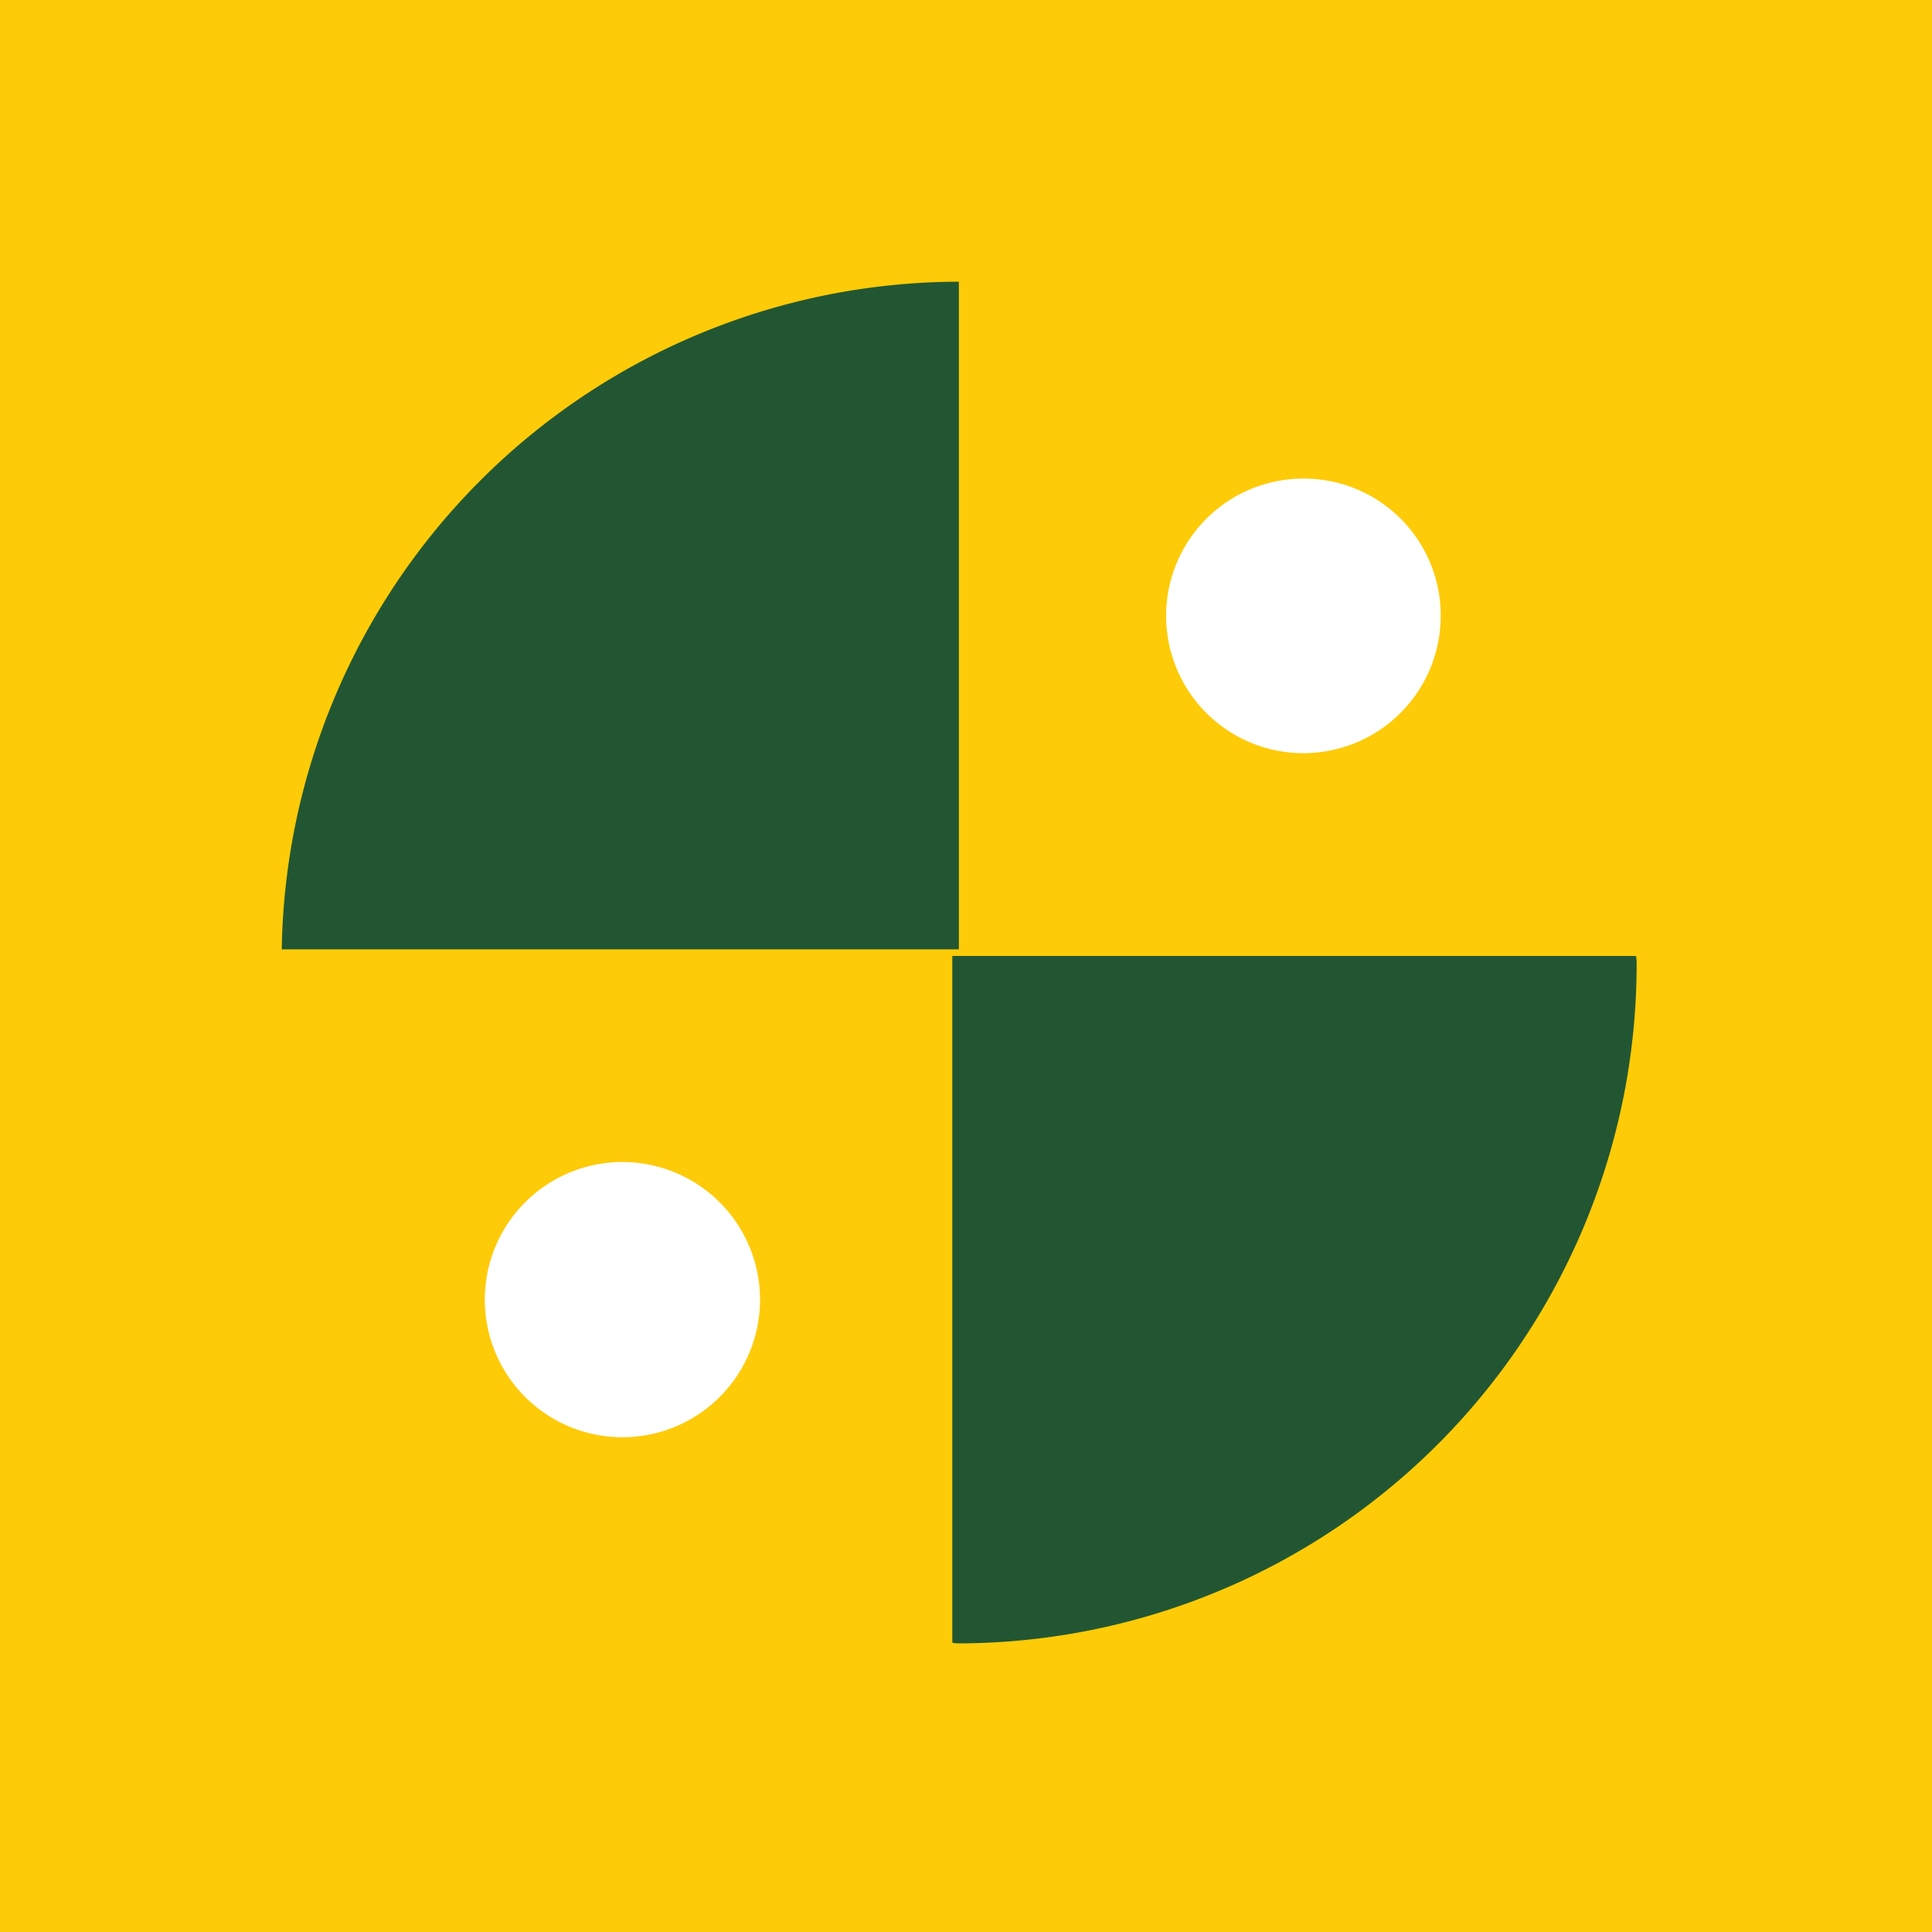
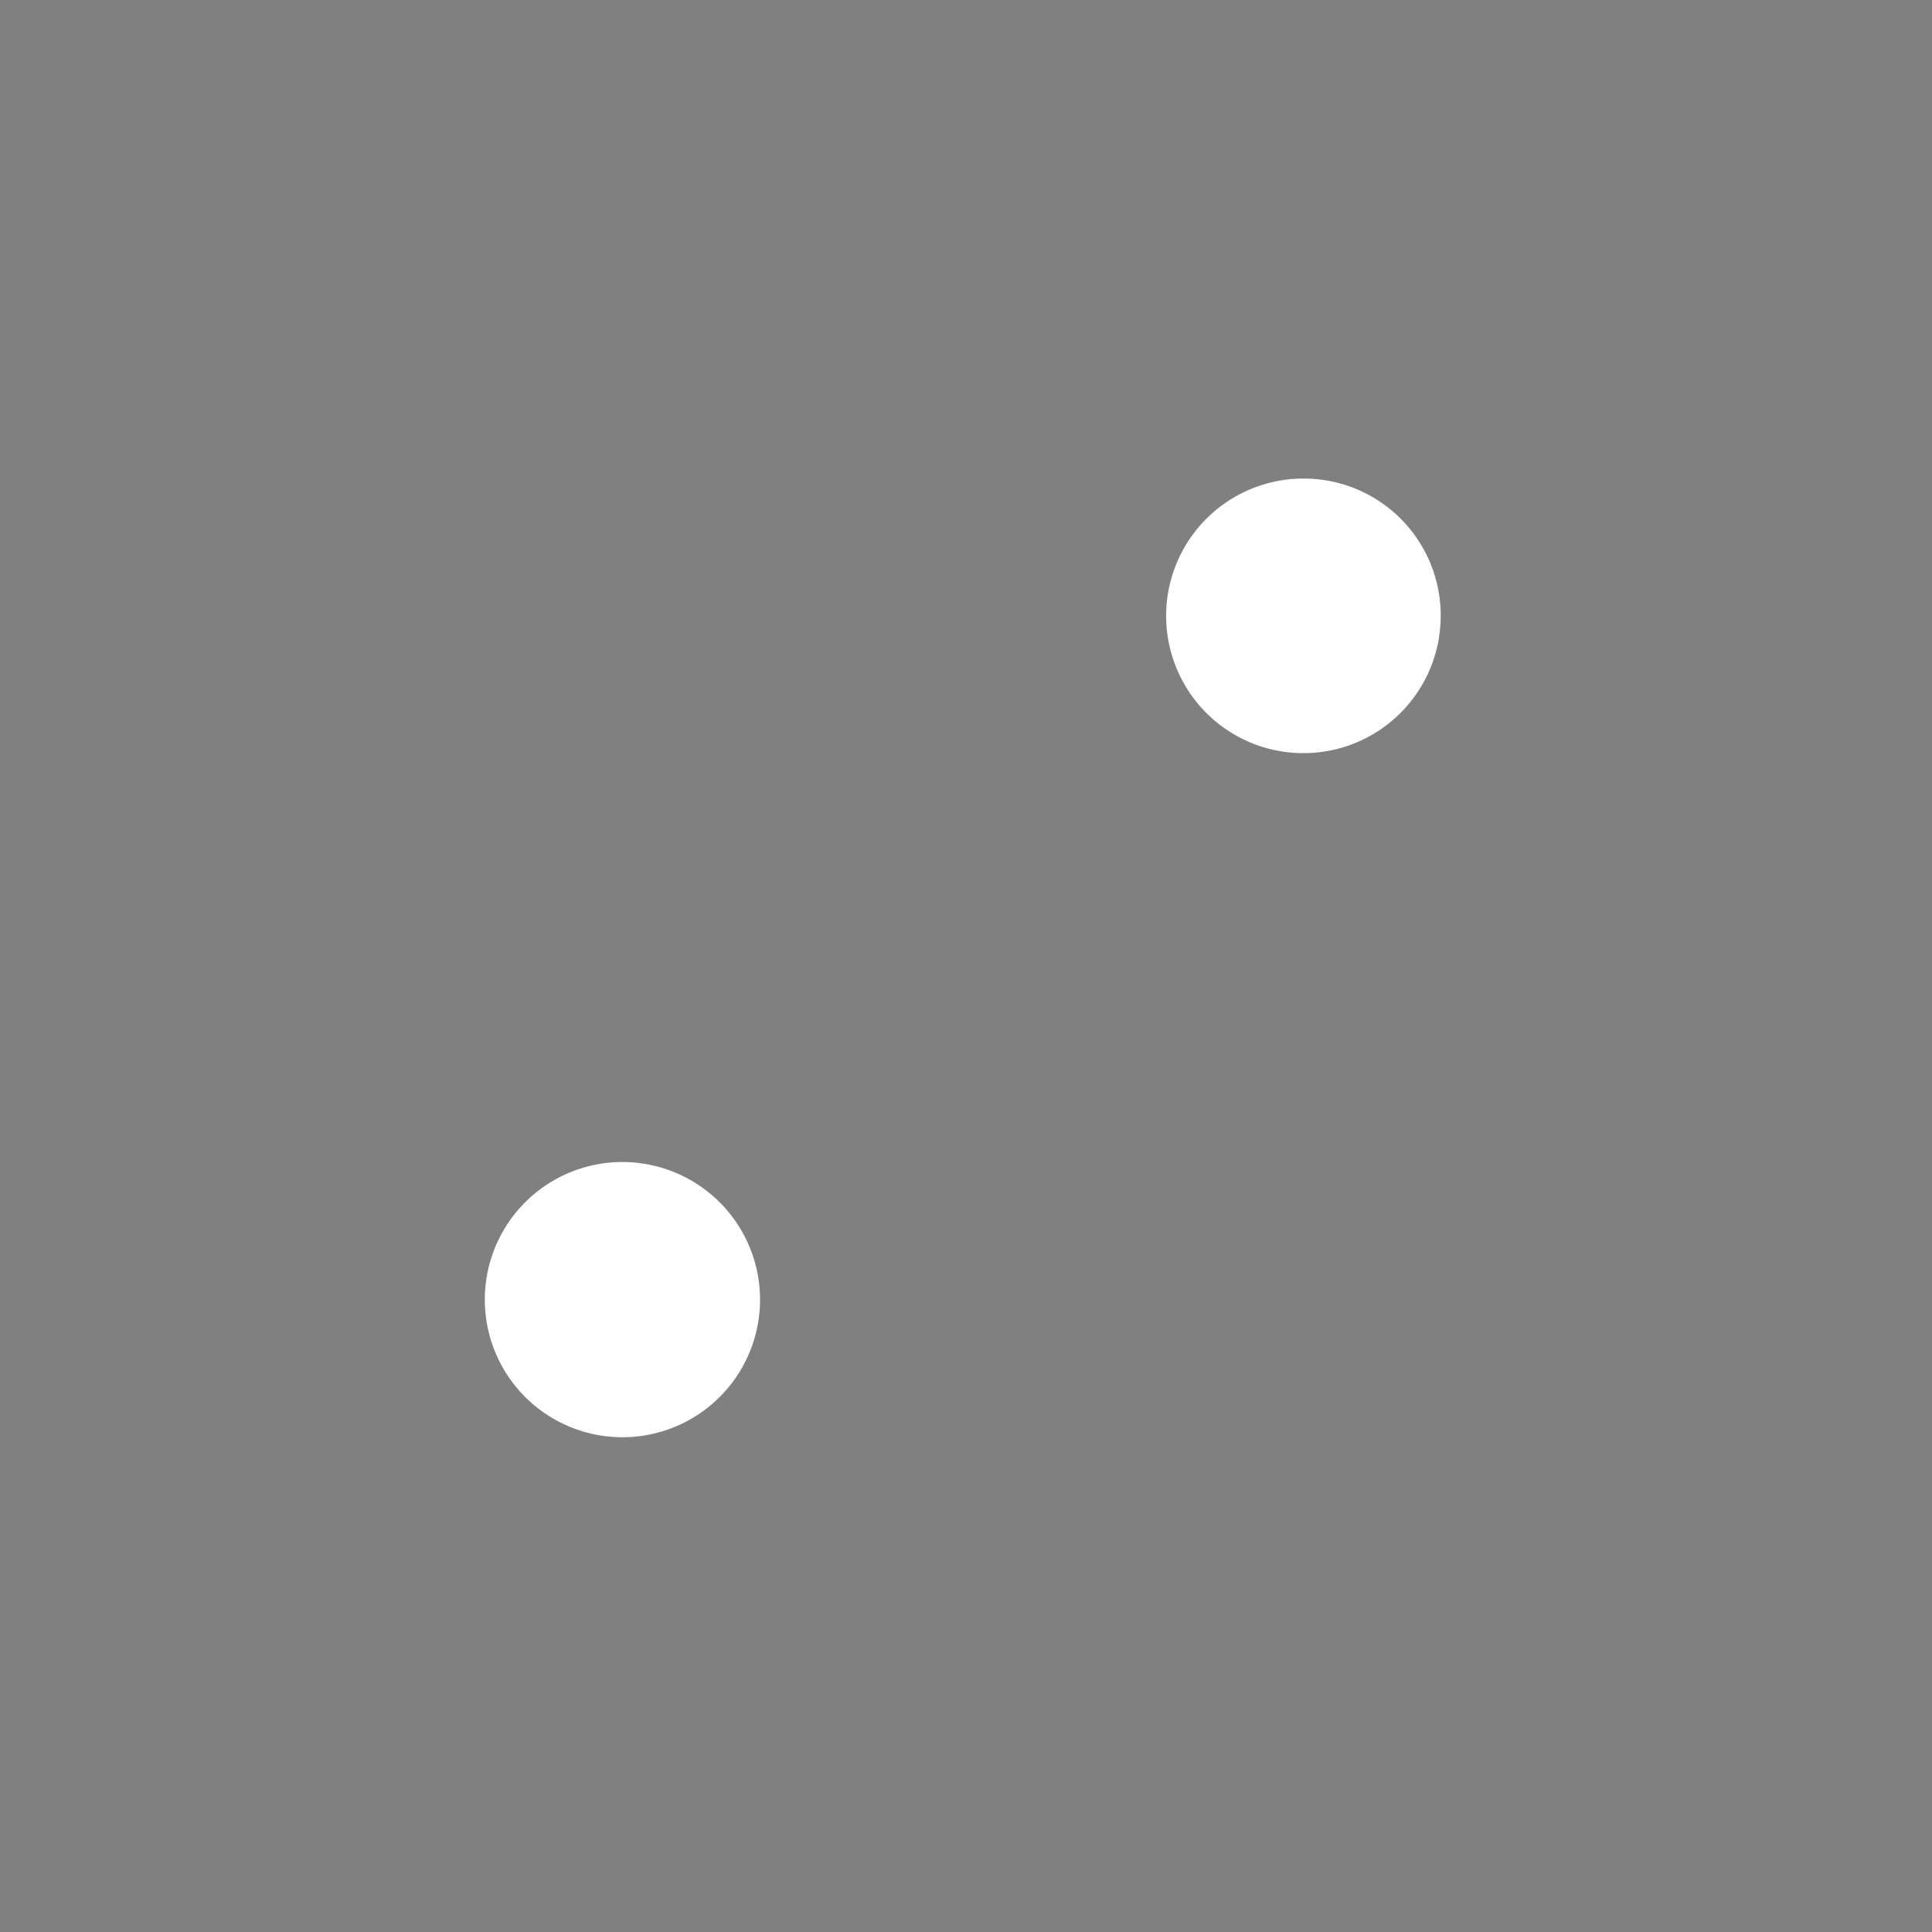
<svg xmlns="http://www.w3.org/2000/svg" width="48" height="48" viewBox="0 0 48 48">
  <rect x="0" y="0" width="48" height="48" fill="#808080" stroke="none" />
  <g id="Group_68004" data-name="Group 68004" transform="translate(0 48) rotate(-90)">
-     <path id="Path_2264" data-name="Path 2264" d="M48,0H0V48H48Z" fill="#fecb08" />
    <g id="Group_68290" data-name="Group 68290" transform="translate(-4.724 -5.2)">
      <path id="Path_2265" data-name="Path 2265" d="M23.818,20.324a3.411,3.411,0,1,0-3.4,3.387A3.4,3.4,0,0,0,23.818,20.324ZM6.838,3.4a3.419,3.419,0,1,0-3.419,3.4A3.42,3.42,0,0,0,6.838,3.4Z" transform="translate(17.016 17.283)" fill="#fff" />
-       <path id="Path_2266" data-name="Path 2266" d="M17.078,33.646a.836.836,0,0,1-.164.016A16.878,16.878,0,0,1,0,16.823a.839.839,0,0,1,.016-.163H17.078ZM17.242,0A16.859,16.859,0,0,1,33.83,16.823H17.242Z" transform="translate(11.895 12.2)" fill="#225632" />
    </g>
  </g>
</svg>